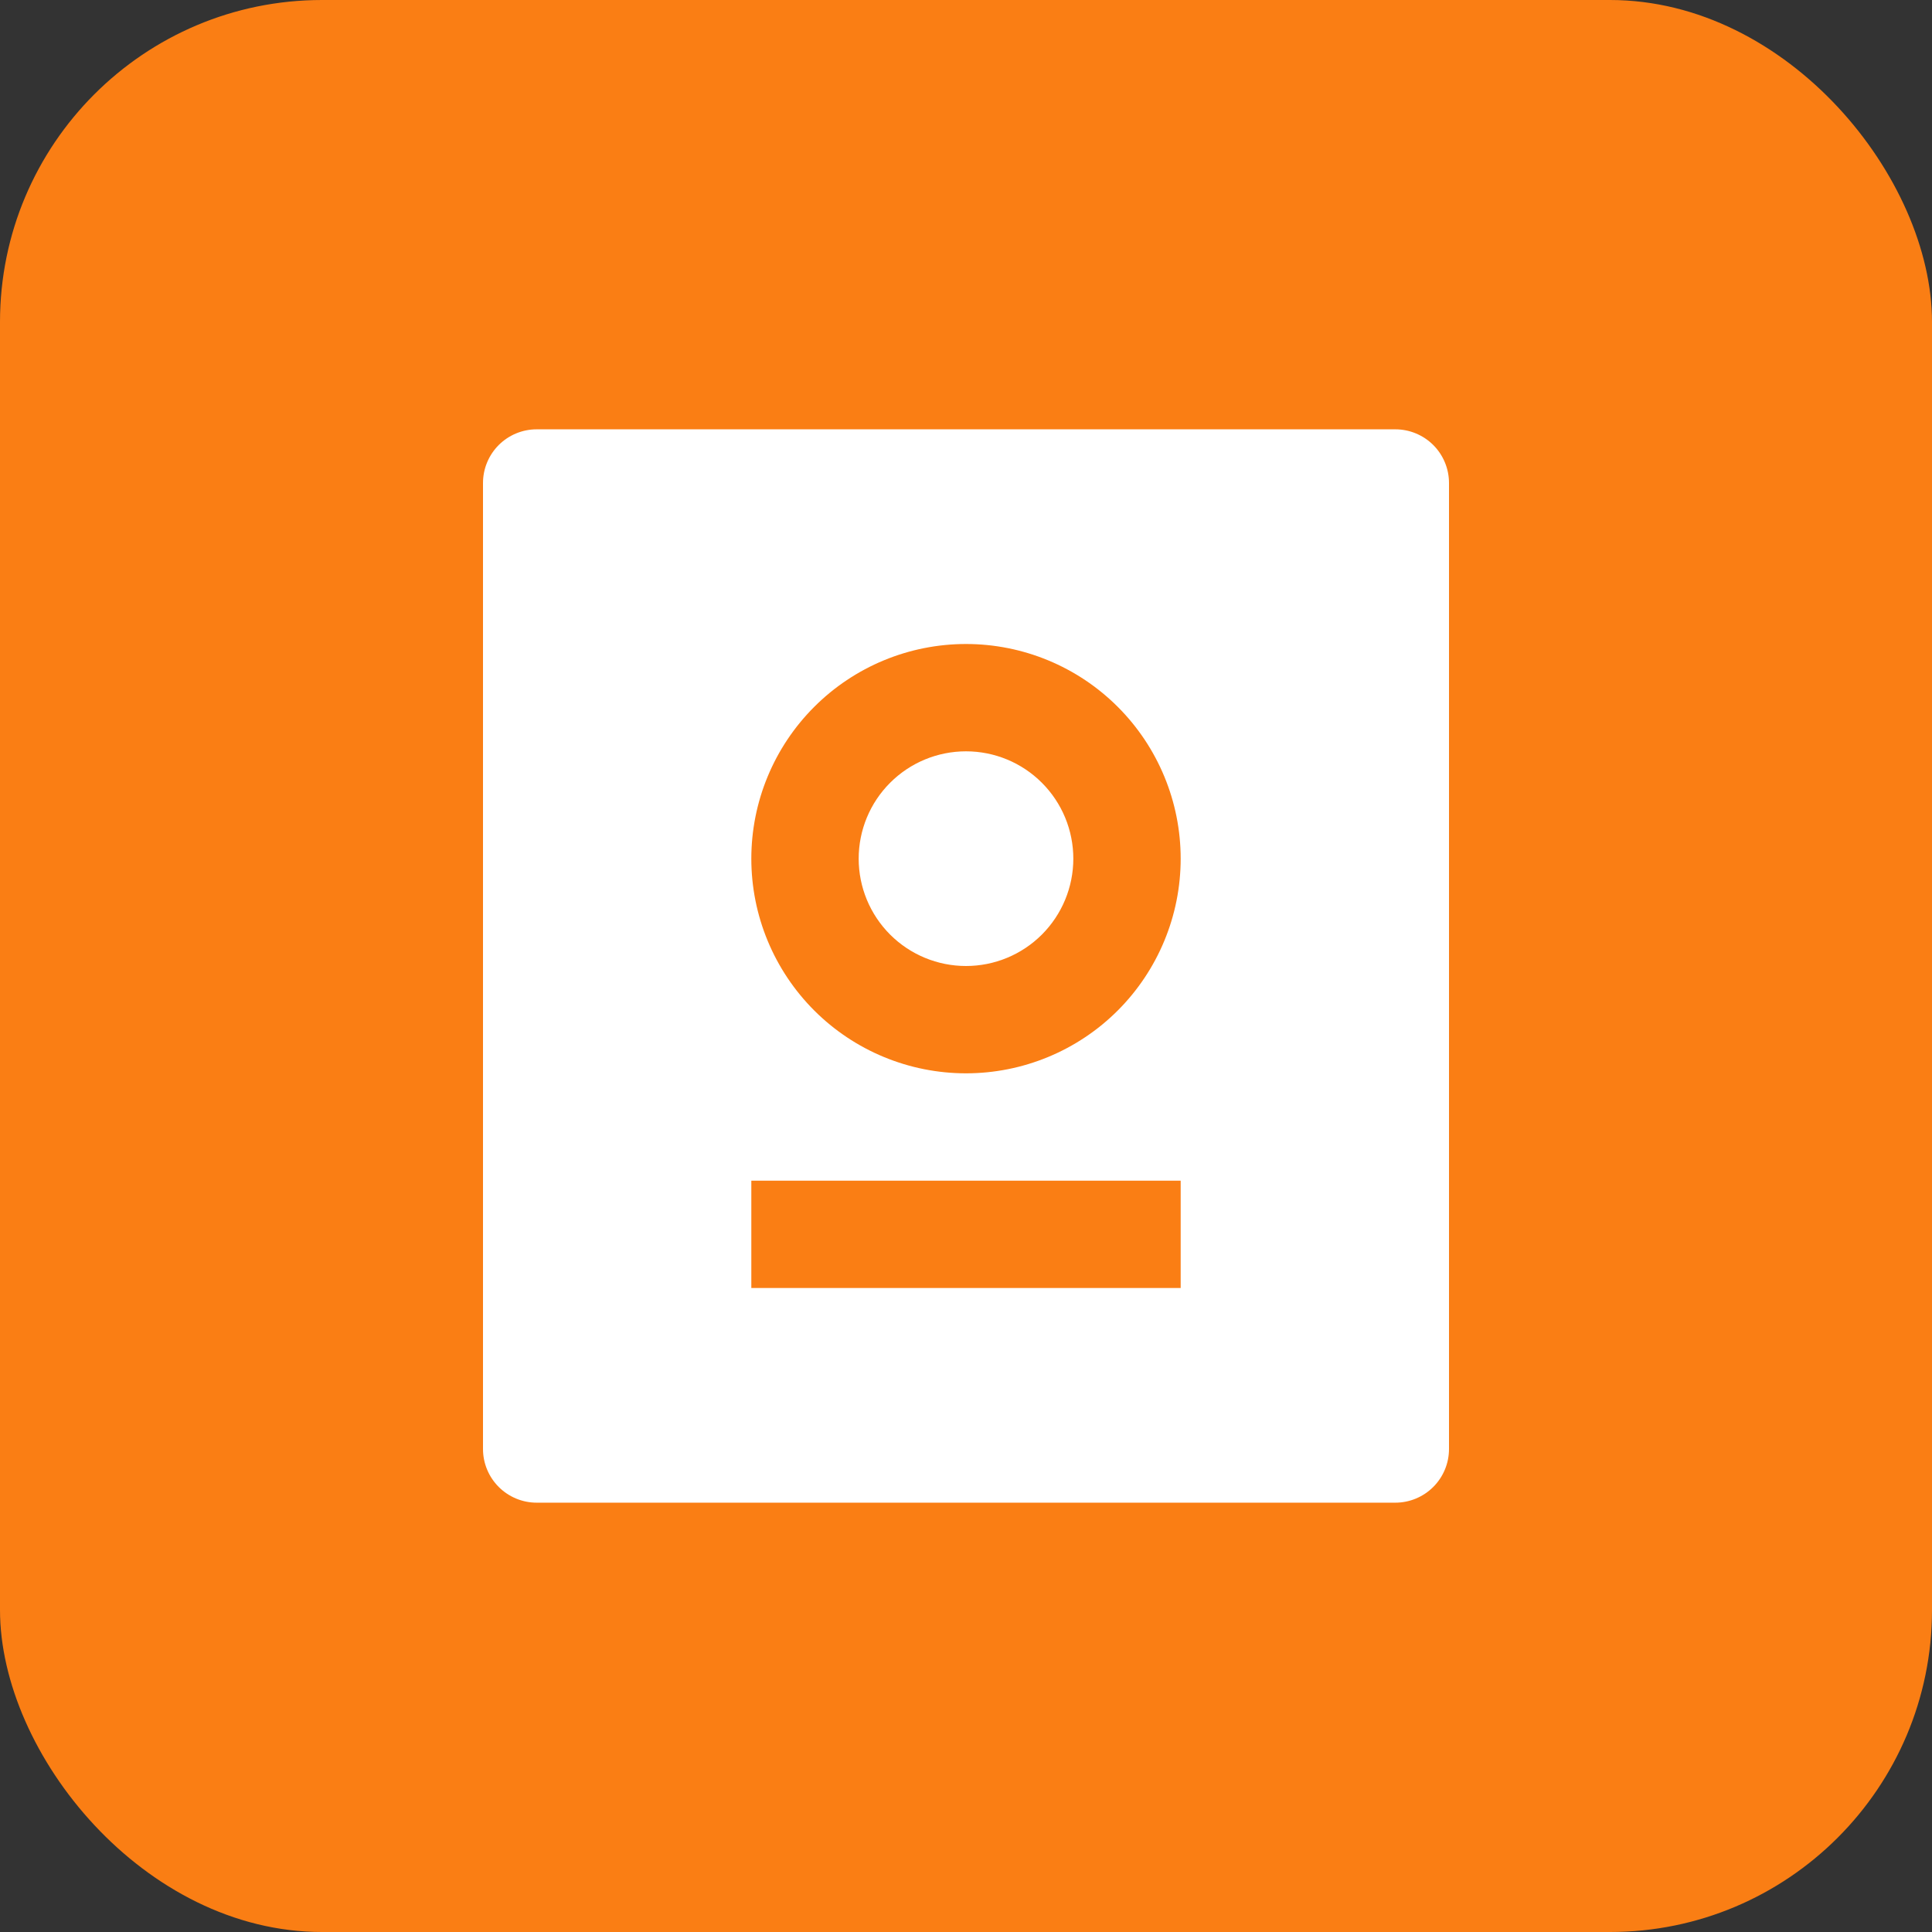
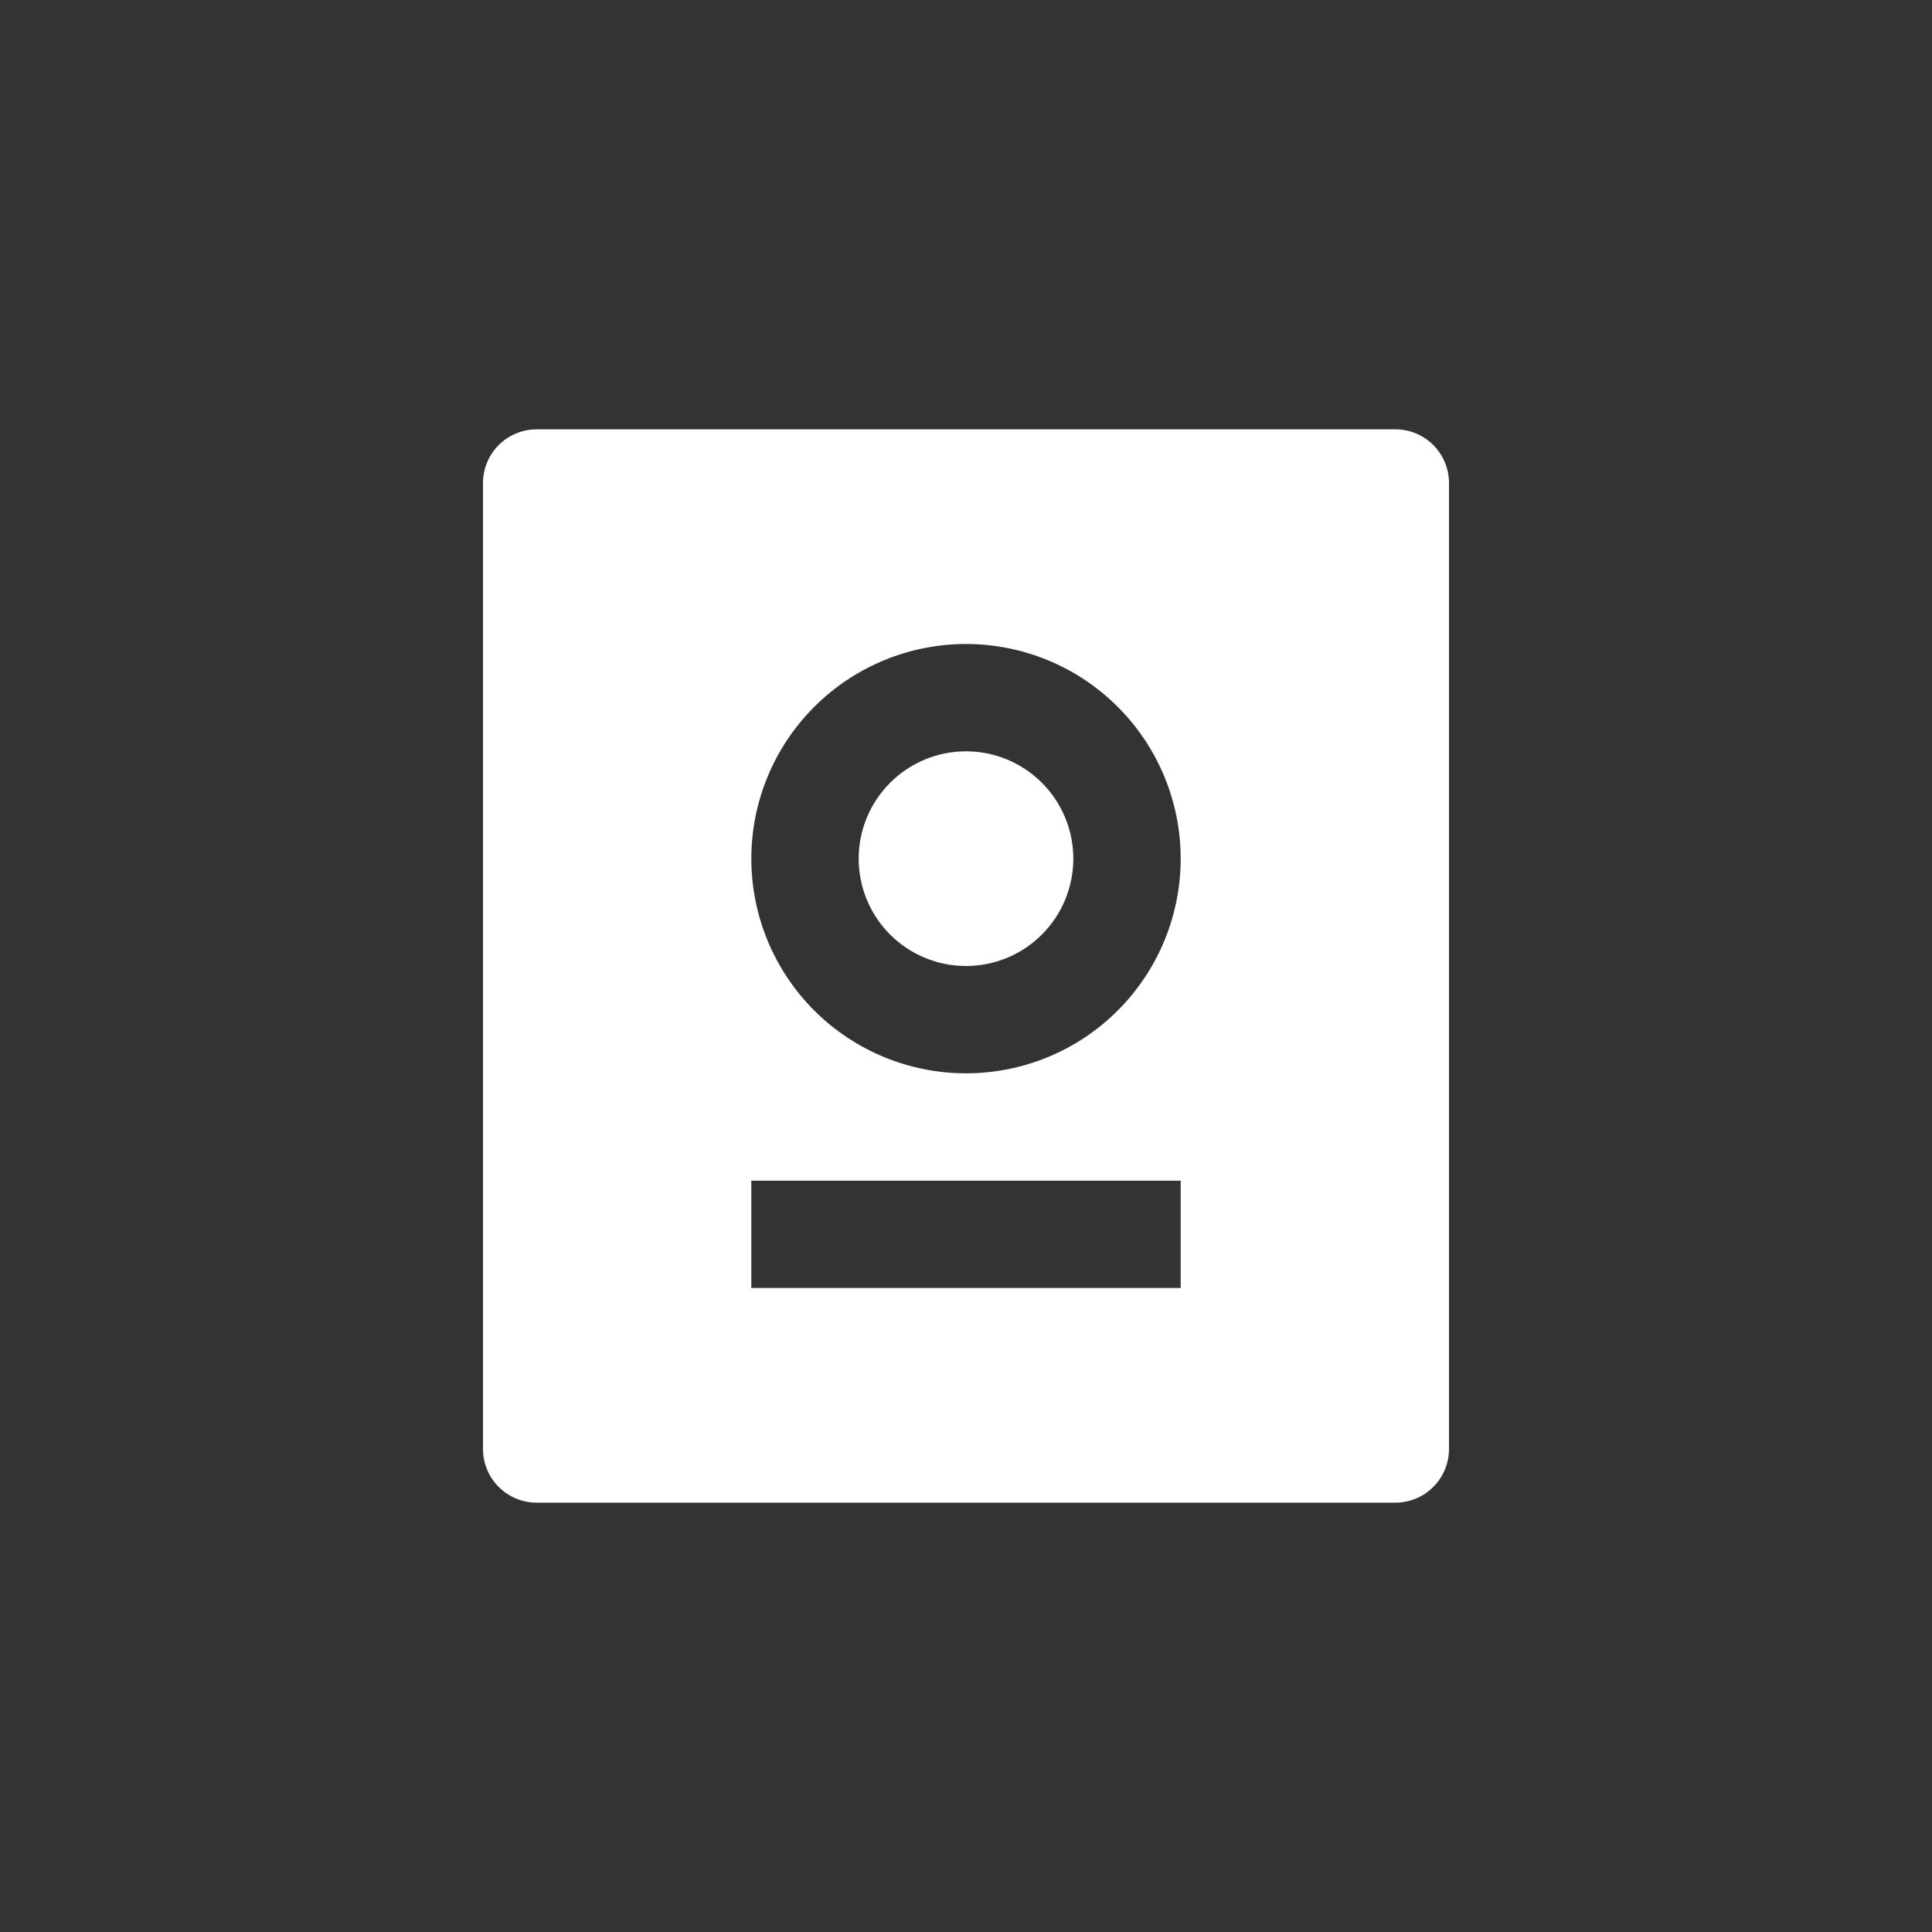
<svg xmlns="http://www.w3.org/2000/svg" width="60" height="60" viewBox="0 0 60 60" fill="none">
  <rect x="0" y="0" width="60" height="60" fill="#333333" stroke="none" />
-   <rect width="60" height="60" rx="10" fill="#FA7E14" />
  <g clip-path="url(#clip0_144_173)">
    <path d="M43.333 13.333C43.775 13.333 44.199 13.509 44.512 13.821C44.824 14.134 45 14.558 45 15V45C45 45.442 44.824 45.866 44.512 46.178C44.199 46.491 43.775 46.667 43.333 46.667H16.667C16.225 46.667 15.801 46.491 15.488 46.178C15.176 45.866 15 45.442 15 45V15C15 14.558 15.176 14.134 15.488 13.821C15.801 13.509 16.225 13.333 16.667 13.333H43.333ZM36.667 36.667H23.333V40H36.667V36.667ZM30 20C28.232 20 26.536 20.702 25.286 21.953C24.036 23.203 23.333 24.898 23.333 26.667C23.333 28.435 24.036 30.13 25.286 31.381C26.536 32.631 28.232 33.333 30 33.333C31.768 33.333 33.464 32.631 34.714 31.381C35.964 30.13 36.667 28.435 36.667 26.667C36.667 24.898 35.964 23.203 34.714 21.953C33.464 20.702 31.768 20 30 20ZM30 23.333C30.884 23.333 31.732 23.684 32.357 24.31C32.982 24.935 33.333 25.782 33.333 26.667C33.333 27.551 32.982 28.398 32.357 29.024C31.732 29.649 30.884 30 30 30C29.116 30 28.268 29.649 27.643 29.024C27.018 28.398 26.667 27.551 26.667 26.667C26.667 25.782 27.018 24.935 27.643 24.31C28.268 23.684 29.116 23.333 30 23.333Z" fill="white" />
  </g>
  <defs>
    <clipPath id="clip0_144_173">
      <rect width="40" height="40" fill="white" transform="translate(10 10)" />
    </clipPath>
  </defs>
</svg>